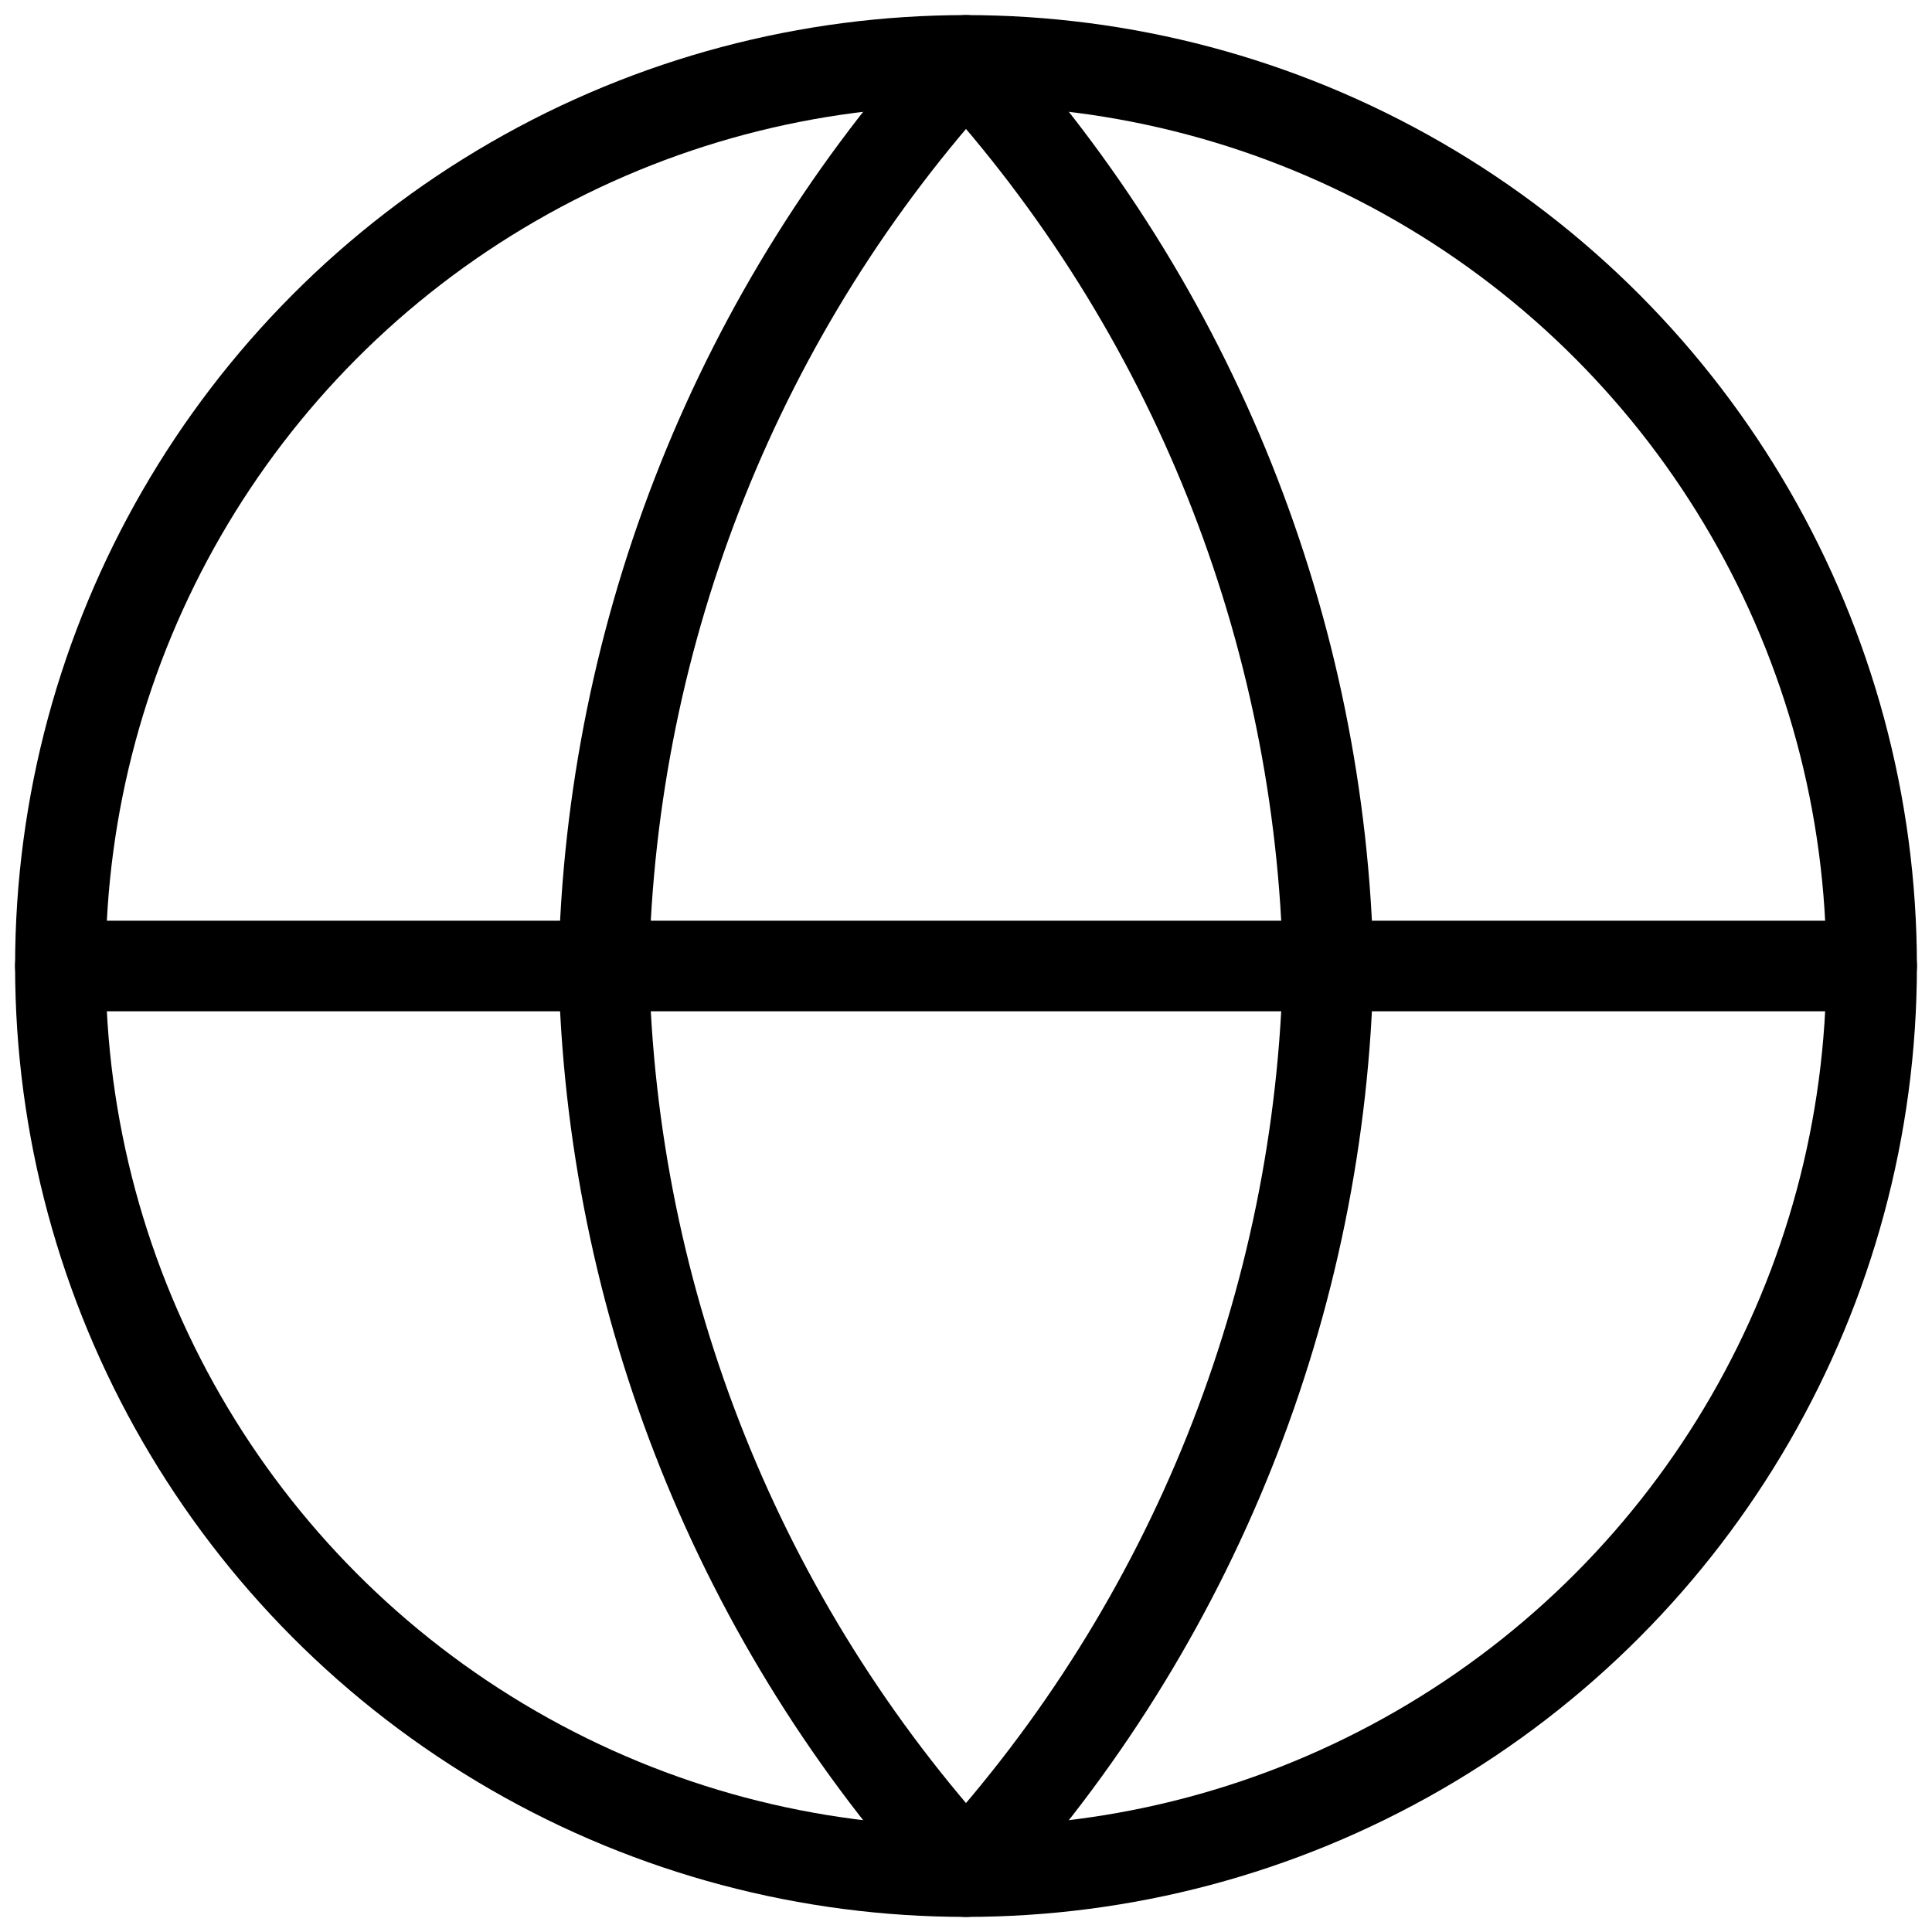
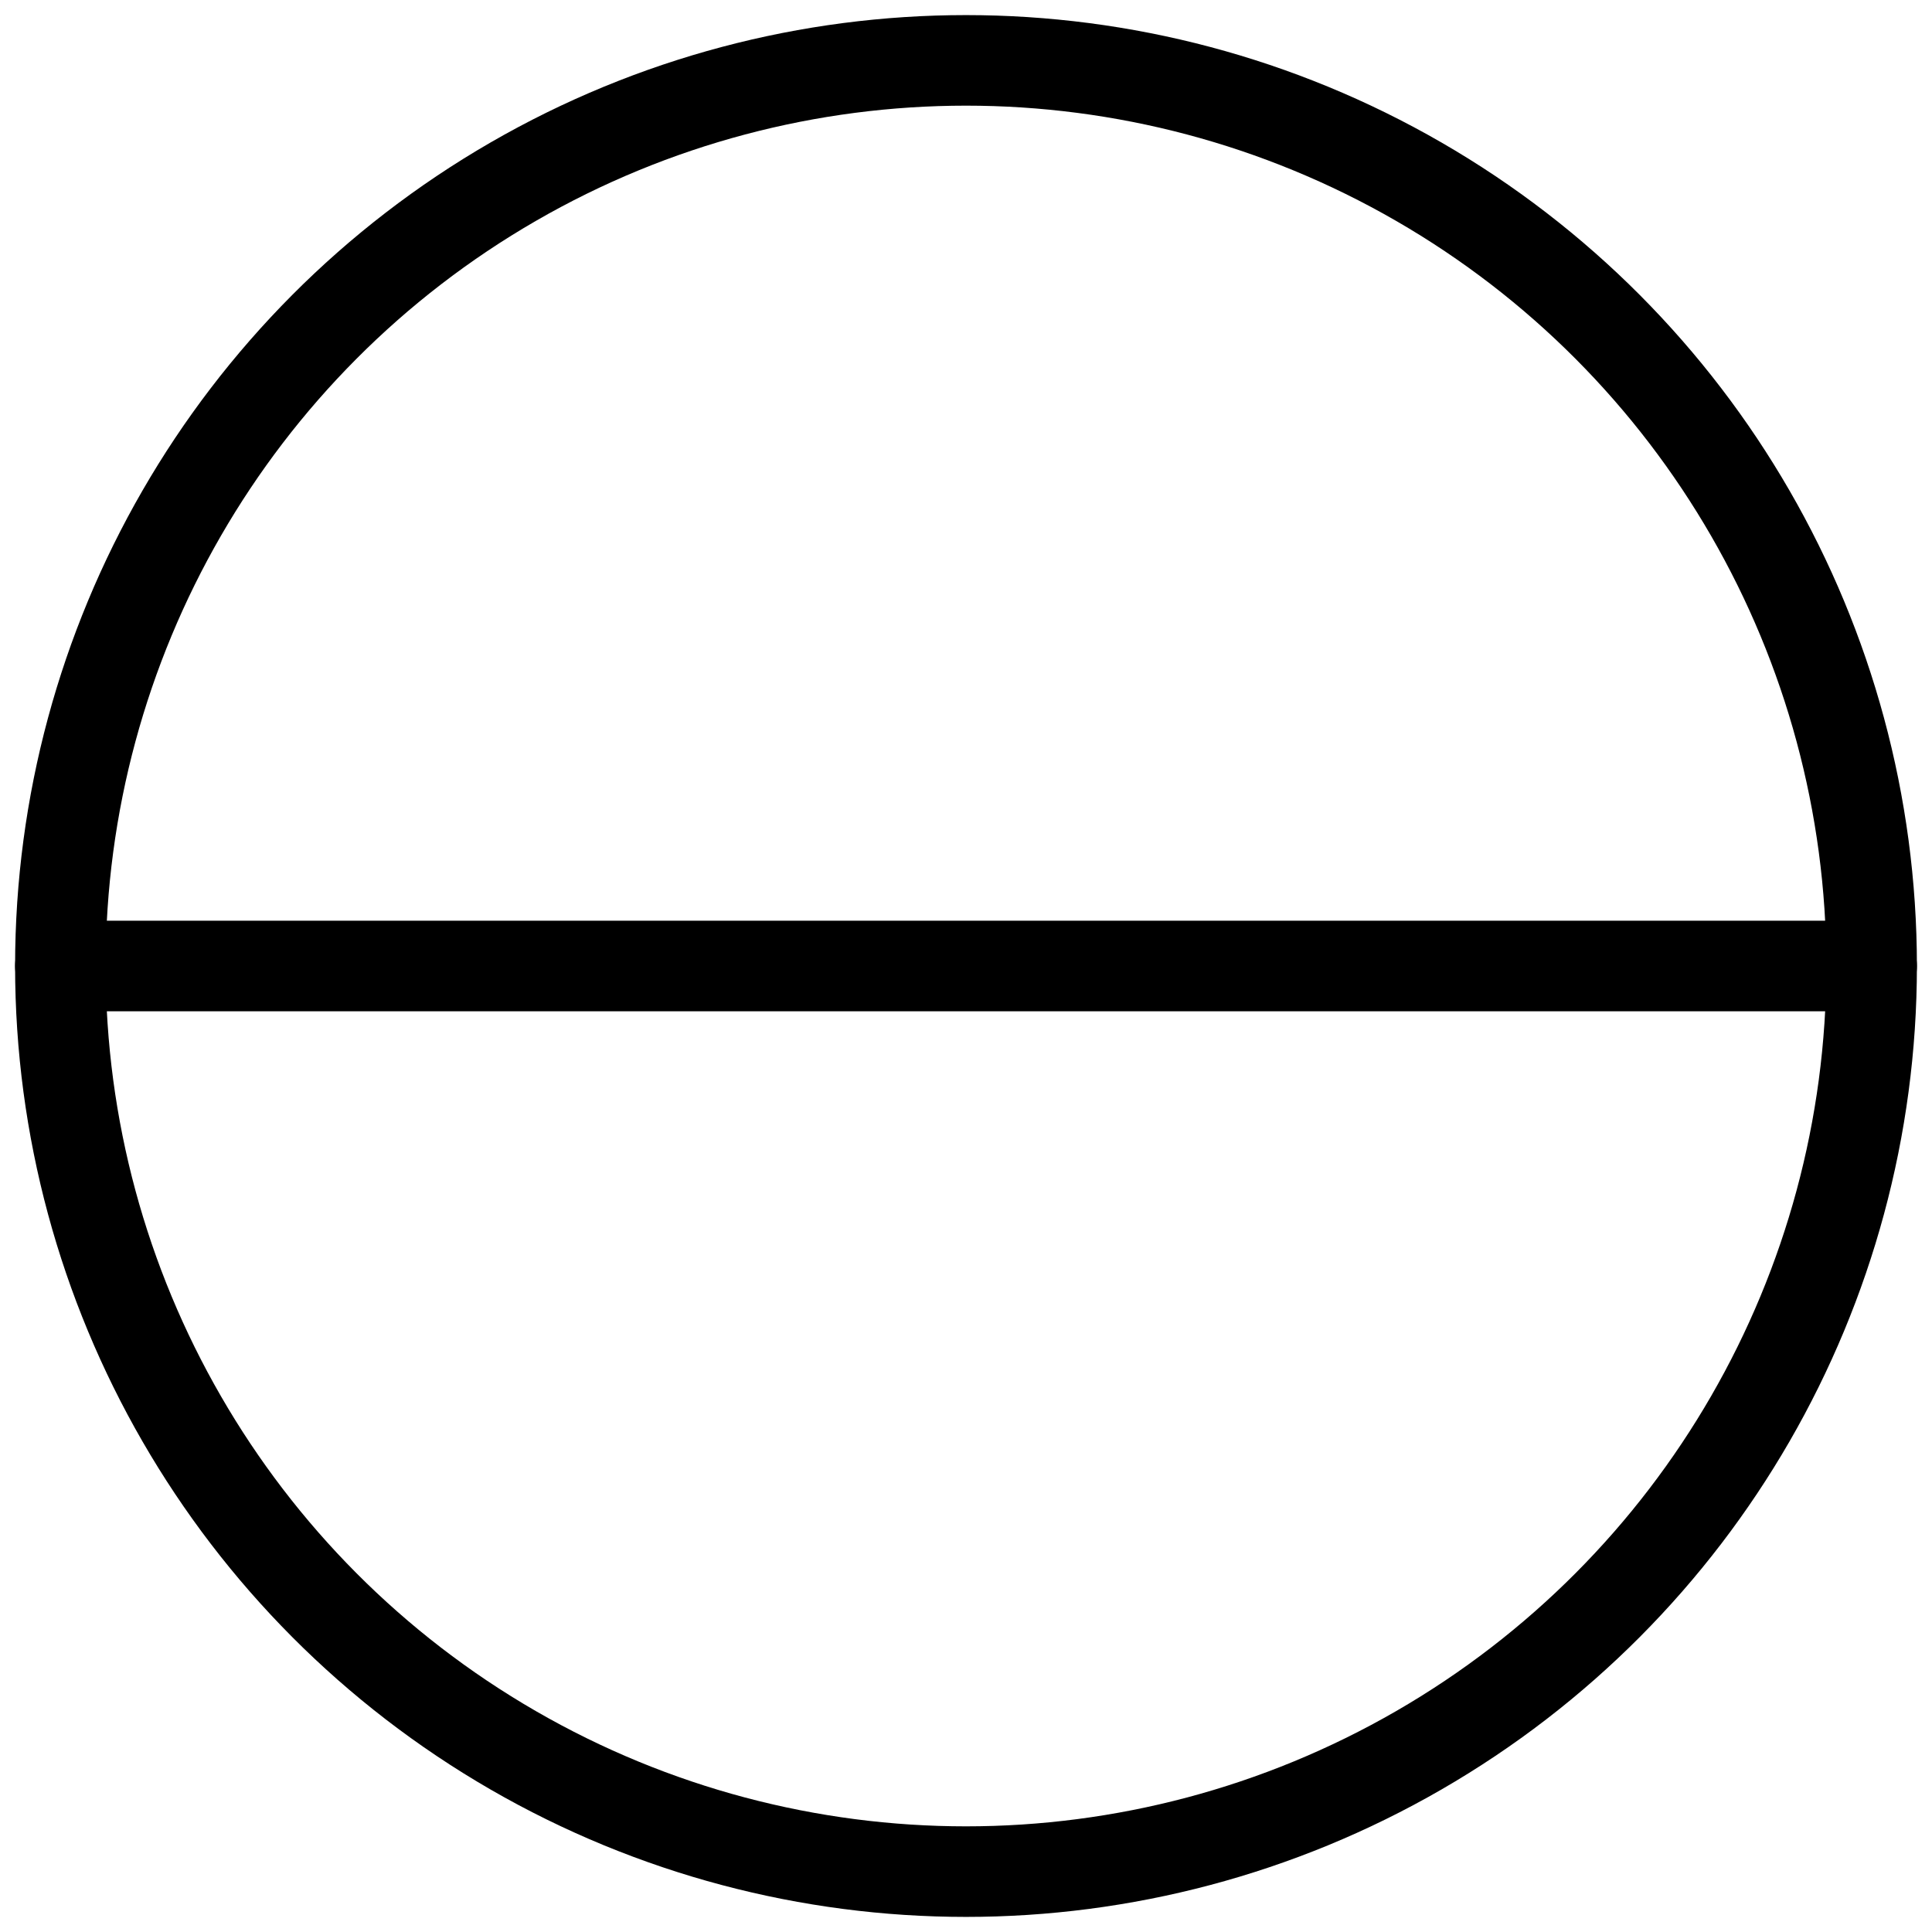
<svg xmlns="http://www.w3.org/2000/svg" width="32px" height="32px" viewBox="0 0 32 32" version="1.1">
  <title>icon/studios</title>
  <g id="Page-1" stroke="none" stroke-width="1" fill="none" fill-rule="evenodd" stroke-linecap="round" stroke-linejoin="round">
    <g id="imaa-2" transform="translate(-948, -1484)" stroke="#000000" stroke-width="1.5">
      <g id="icon/studios" transform="translate(949, 1485)">
        <circle id="Oval" cx="15" cy="15" r="15" />
        <line x1="0" y1="15" x2="30" y2="15" id="Path" />
-         <path d="M15,0 C18.752,4.108 20.884,9.438 21,15 C20.884,20.562 18.752,25.892 15,30 C11.248,25.892 9.116,20.562 9,15 C9.116,9.438 11.248,4.108 15,0 L15,0 Z" id="Path" />
      </g>
    </g>
  </g>
</svg>